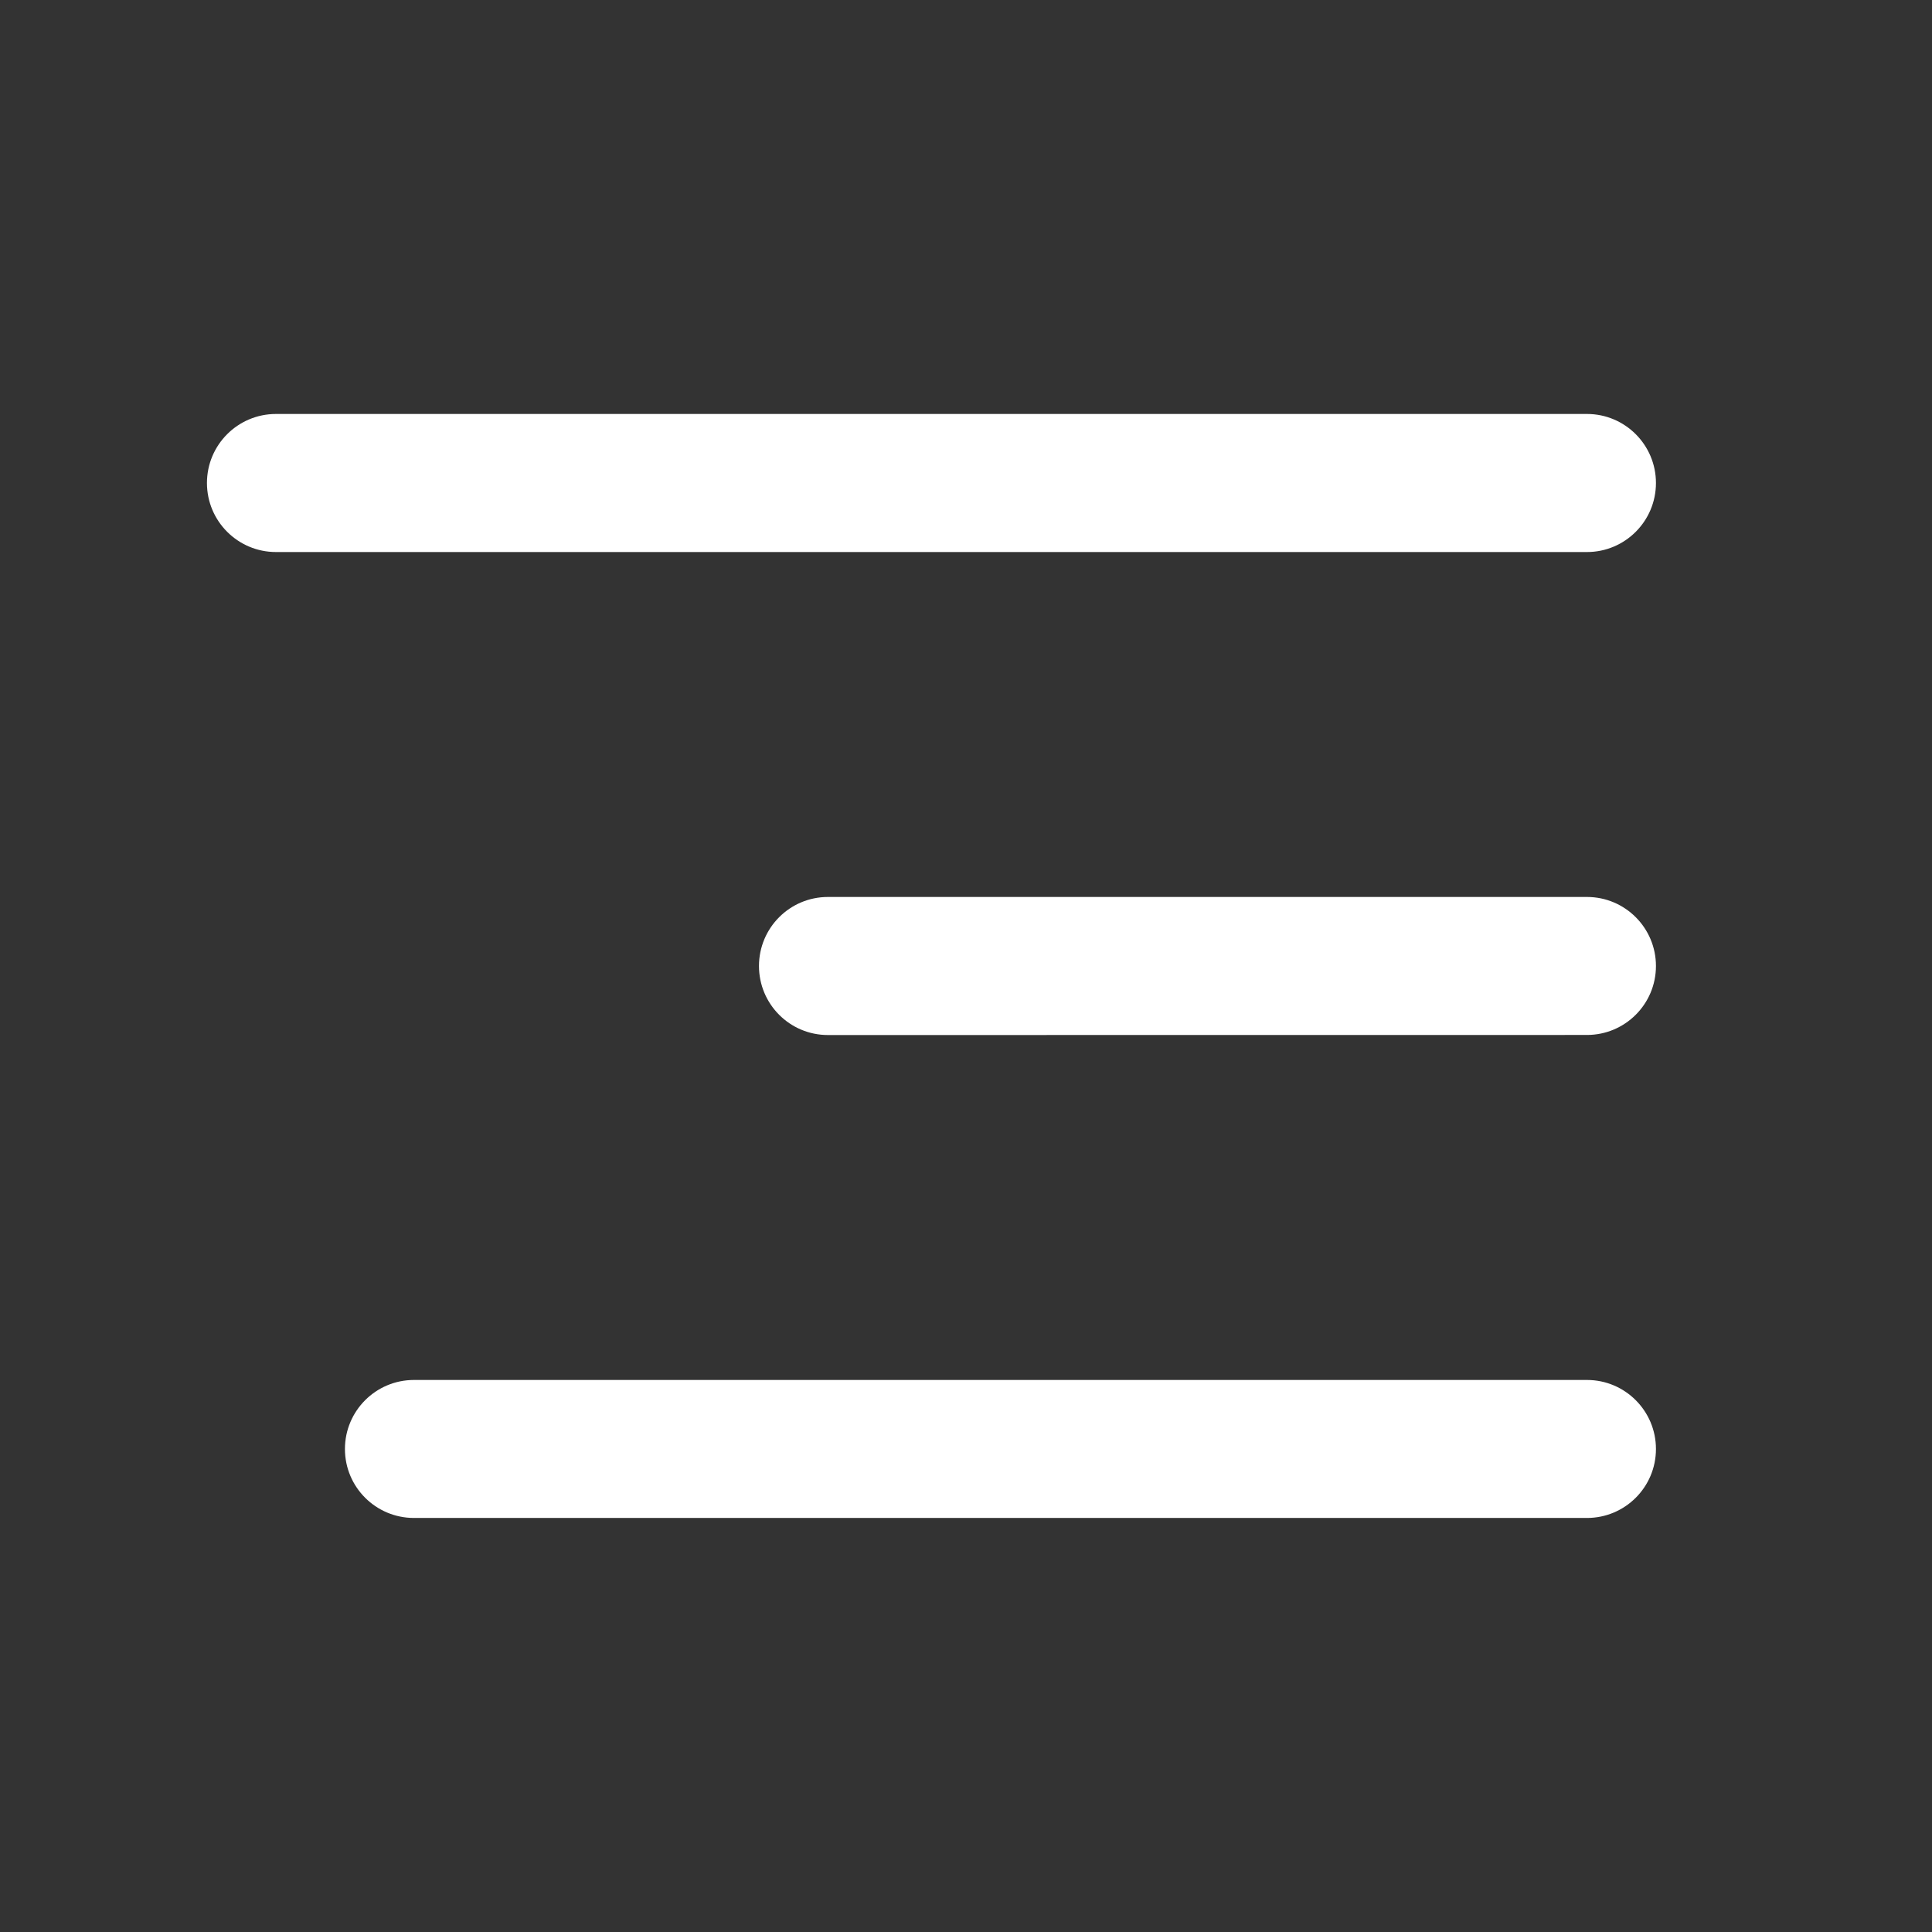
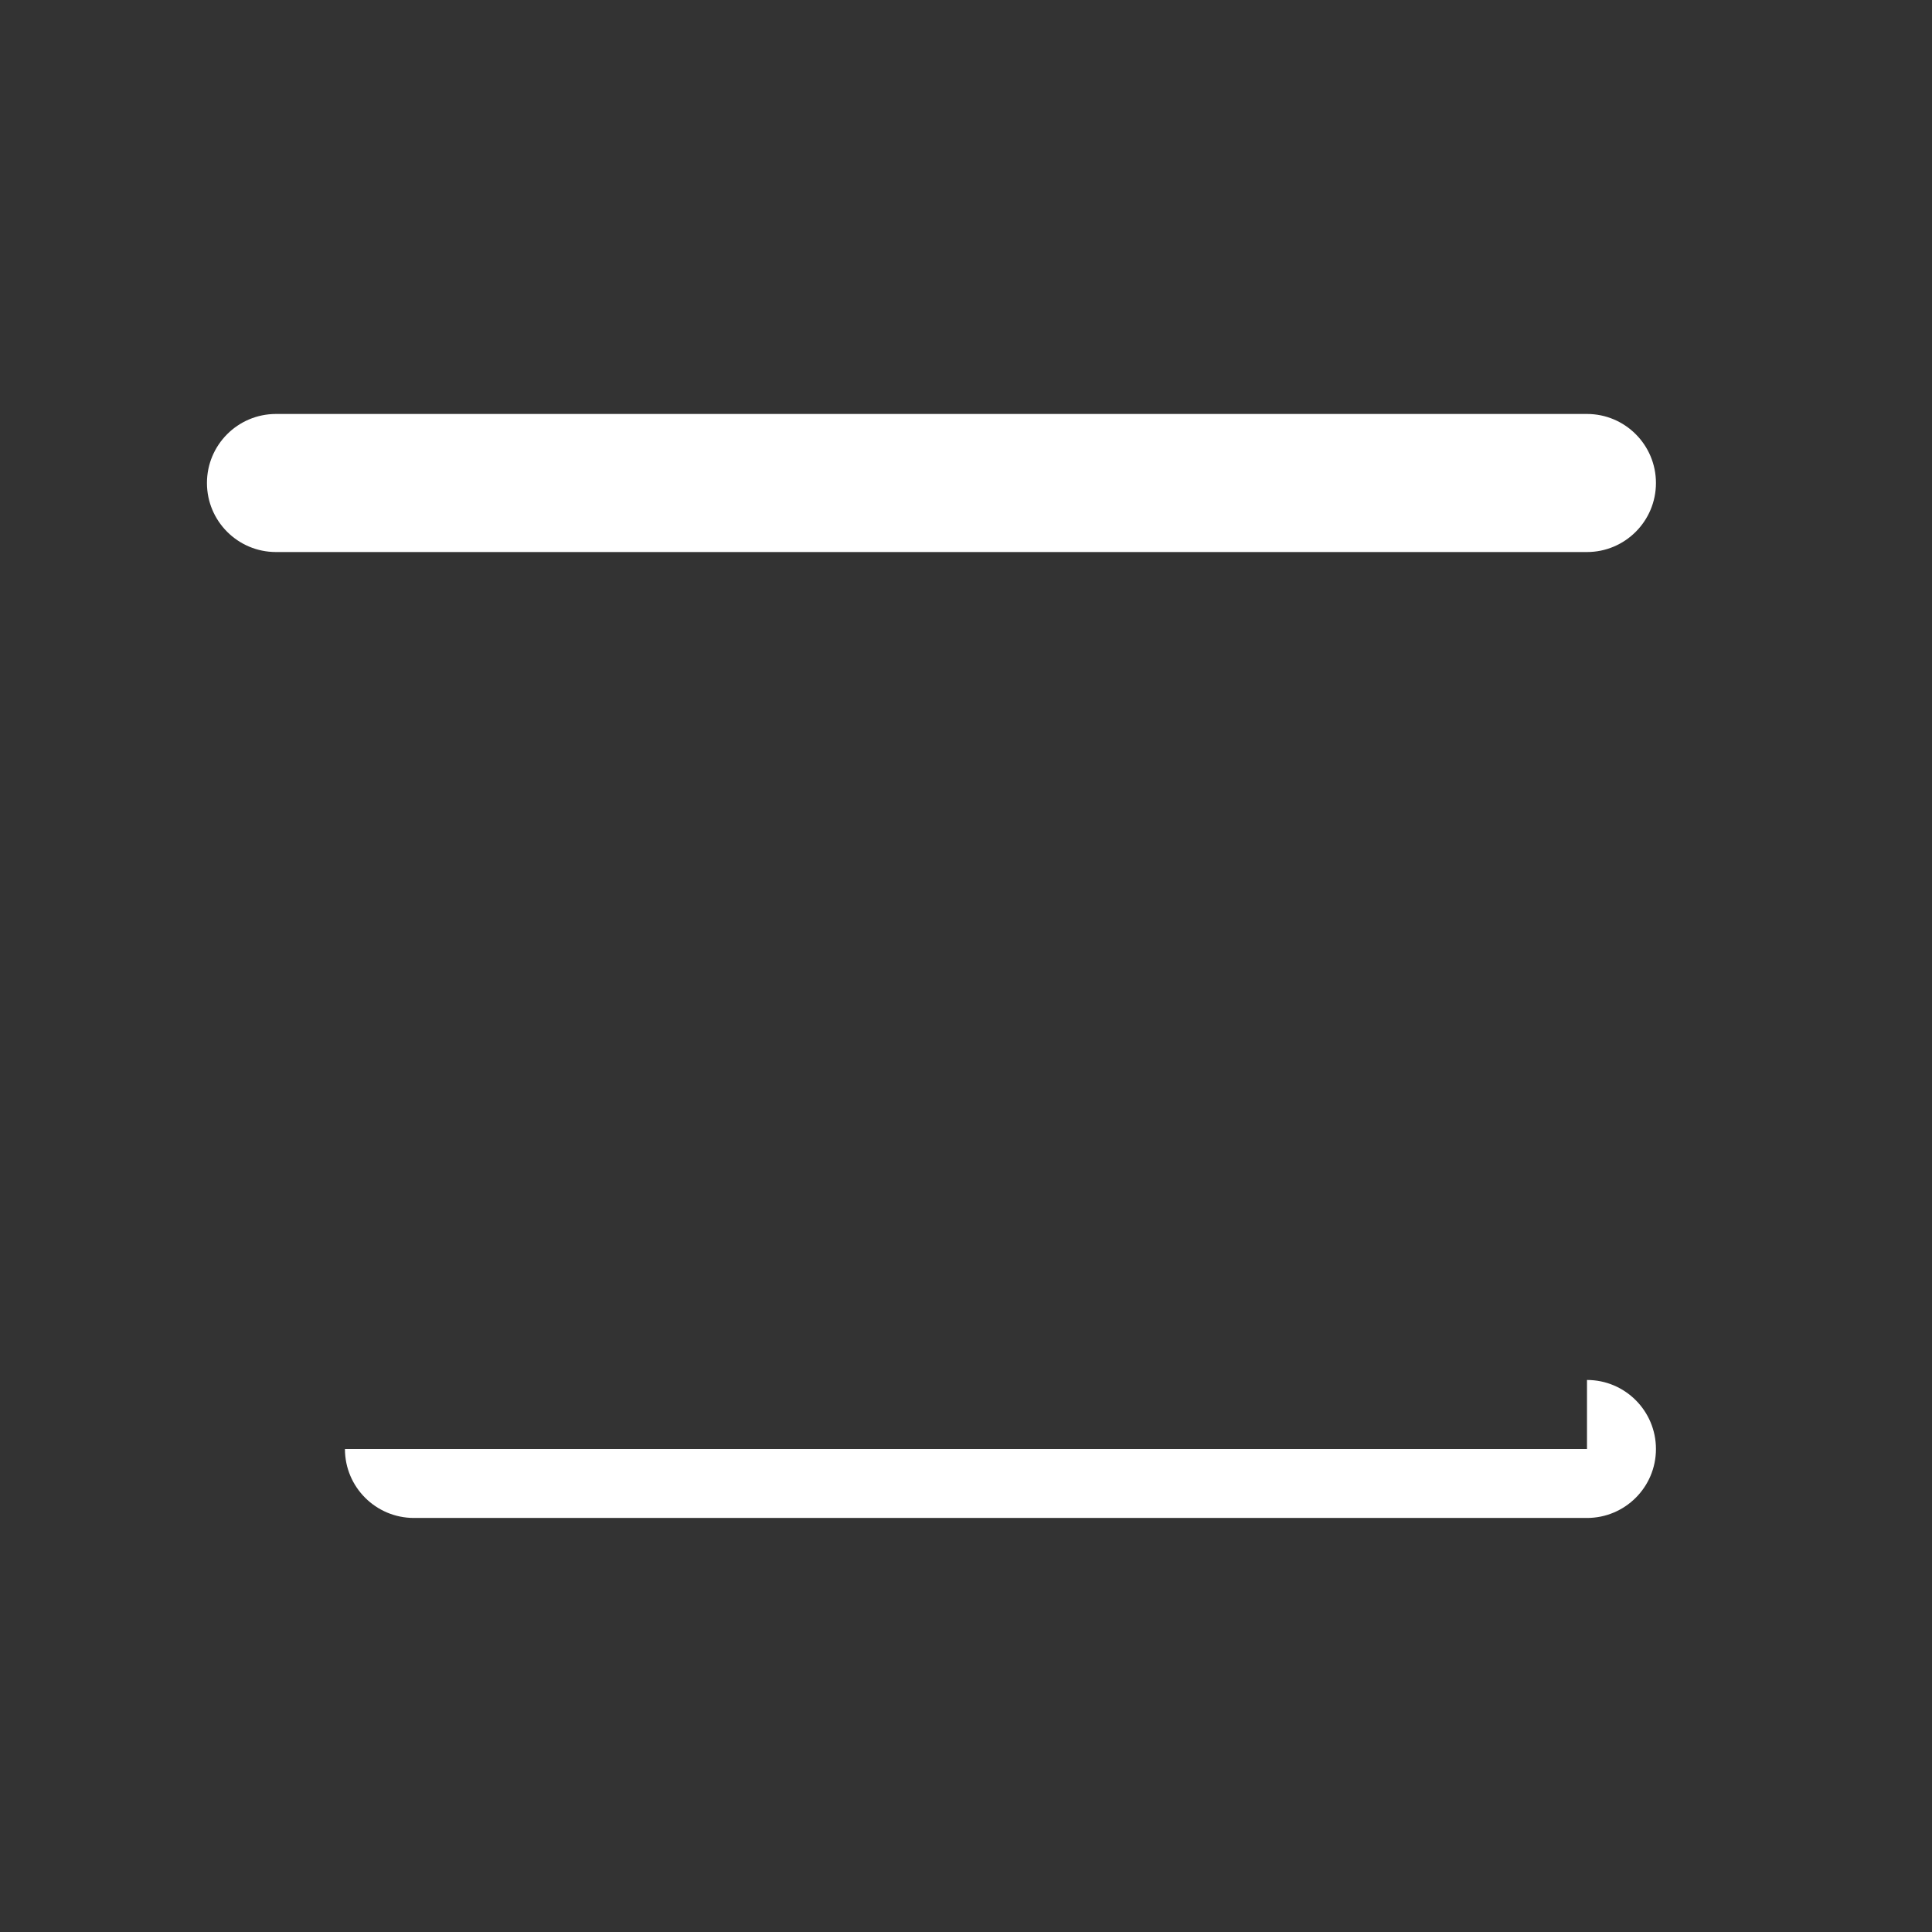
<svg xmlns="http://www.w3.org/2000/svg" width="26" height="26" viewBox="0 0 26 26" fill="none">
  <rect x="0" y="0" width="26" height="26" fill="#333333" stroke="none" />
  <path d="M22.285 6.5C22.285 5.987 21.869 5.571 21.357 5.571H3.714C3.201 5.571 2.785 5.987 2.785 6.5C2.785 7.013 3.201 7.429 3.714 7.429H21.357C21.869 7.429 22.285 7.013 22.285 6.5Z" fill="white" />
-   <path d="M22.285 13C22.285 12.487 21.869 12.071 21.357 12.071L11.142 12.071C10.629 12.071 10.214 12.487 10.214 13C10.214 13.513 10.629 13.929 11.142 13.929L21.357 13.928C21.869 13.928 22.285 13.513 22.285 13Z" fill="white" />
-   <path d="M21.357 18.571C21.869 18.571 22.285 18.987 22.285 19.5C22.285 20.013 21.869 20.428 21.357 20.428H5.571C5.058 20.428 4.642 20.013 4.642 19.5C4.642 18.987 5.058 18.571 5.571 18.571H21.357Z" fill="white" />
+   <path d="M21.357 18.571C21.869 18.571 22.285 18.987 22.285 19.5C22.285 20.013 21.869 20.428 21.357 20.428H5.571C5.058 20.428 4.642 20.013 4.642 19.5H21.357Z" fill="white" />
</svg>